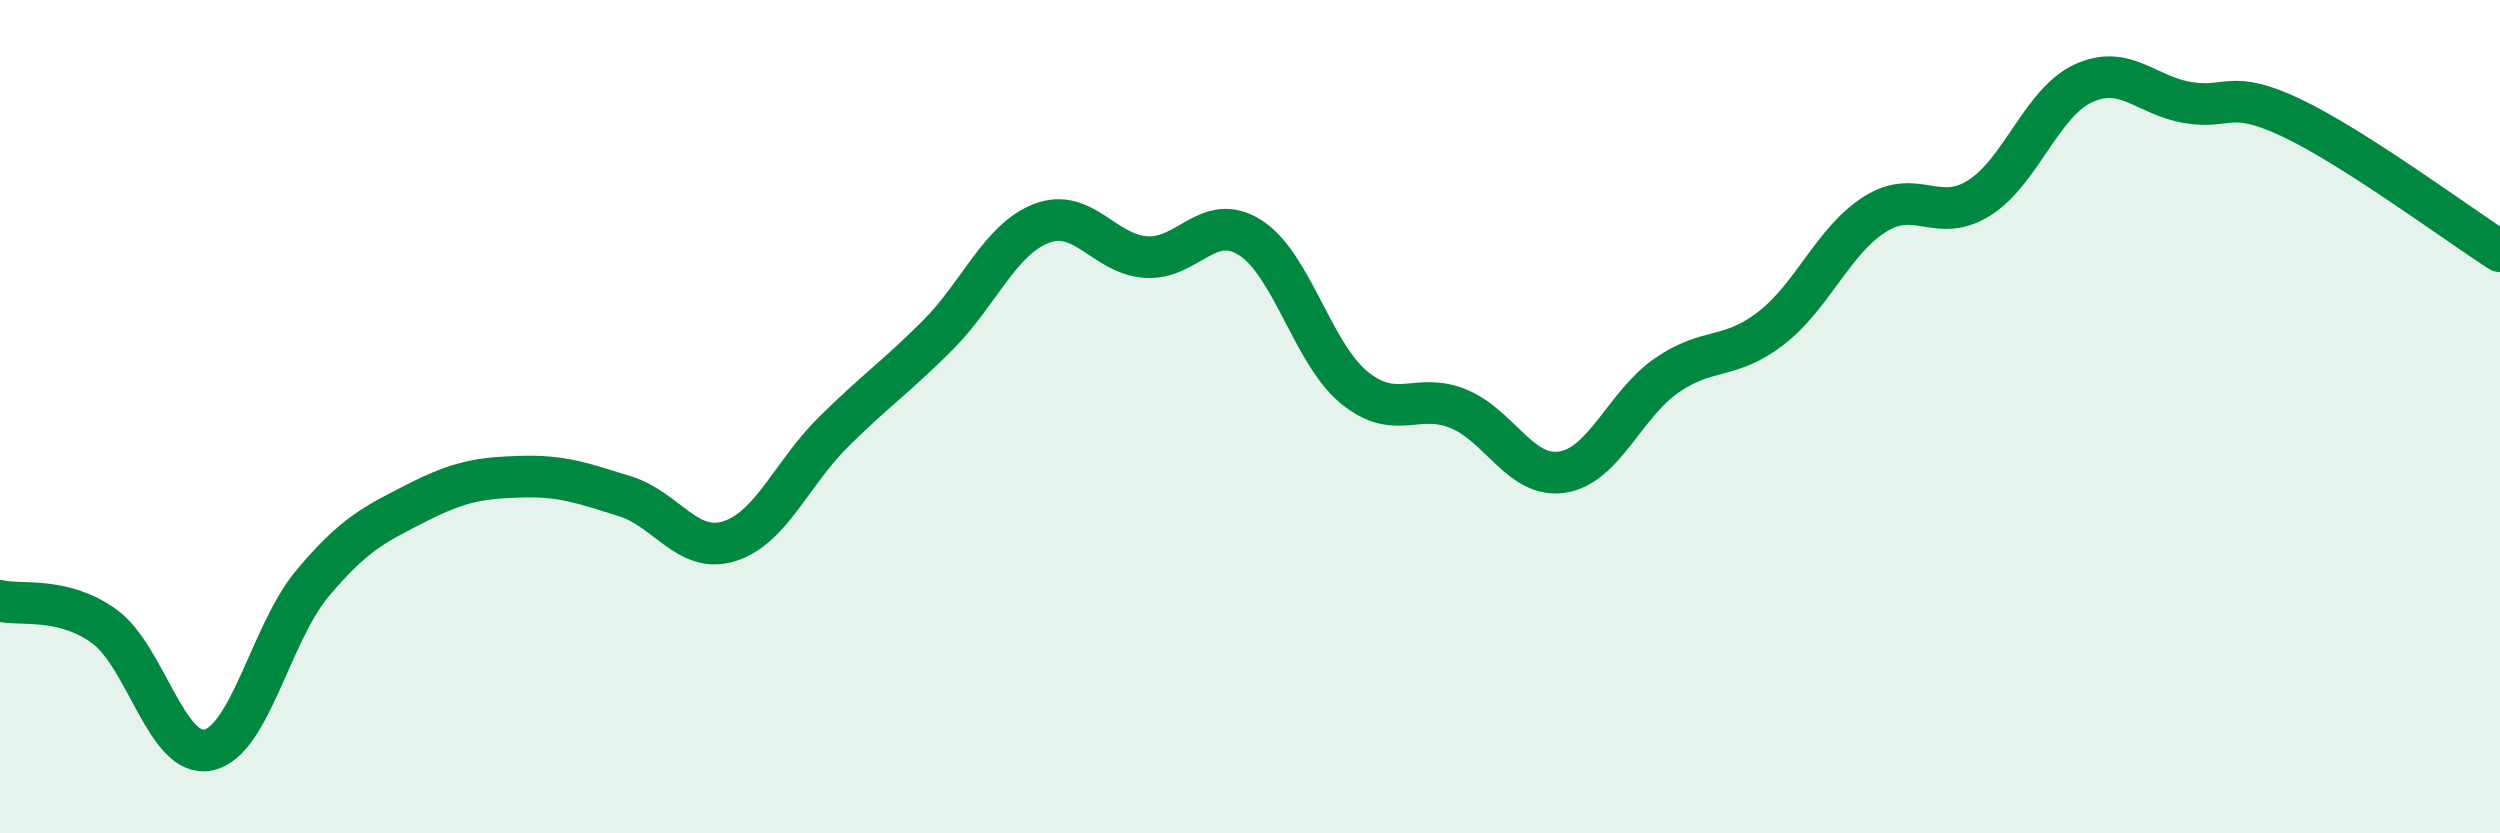
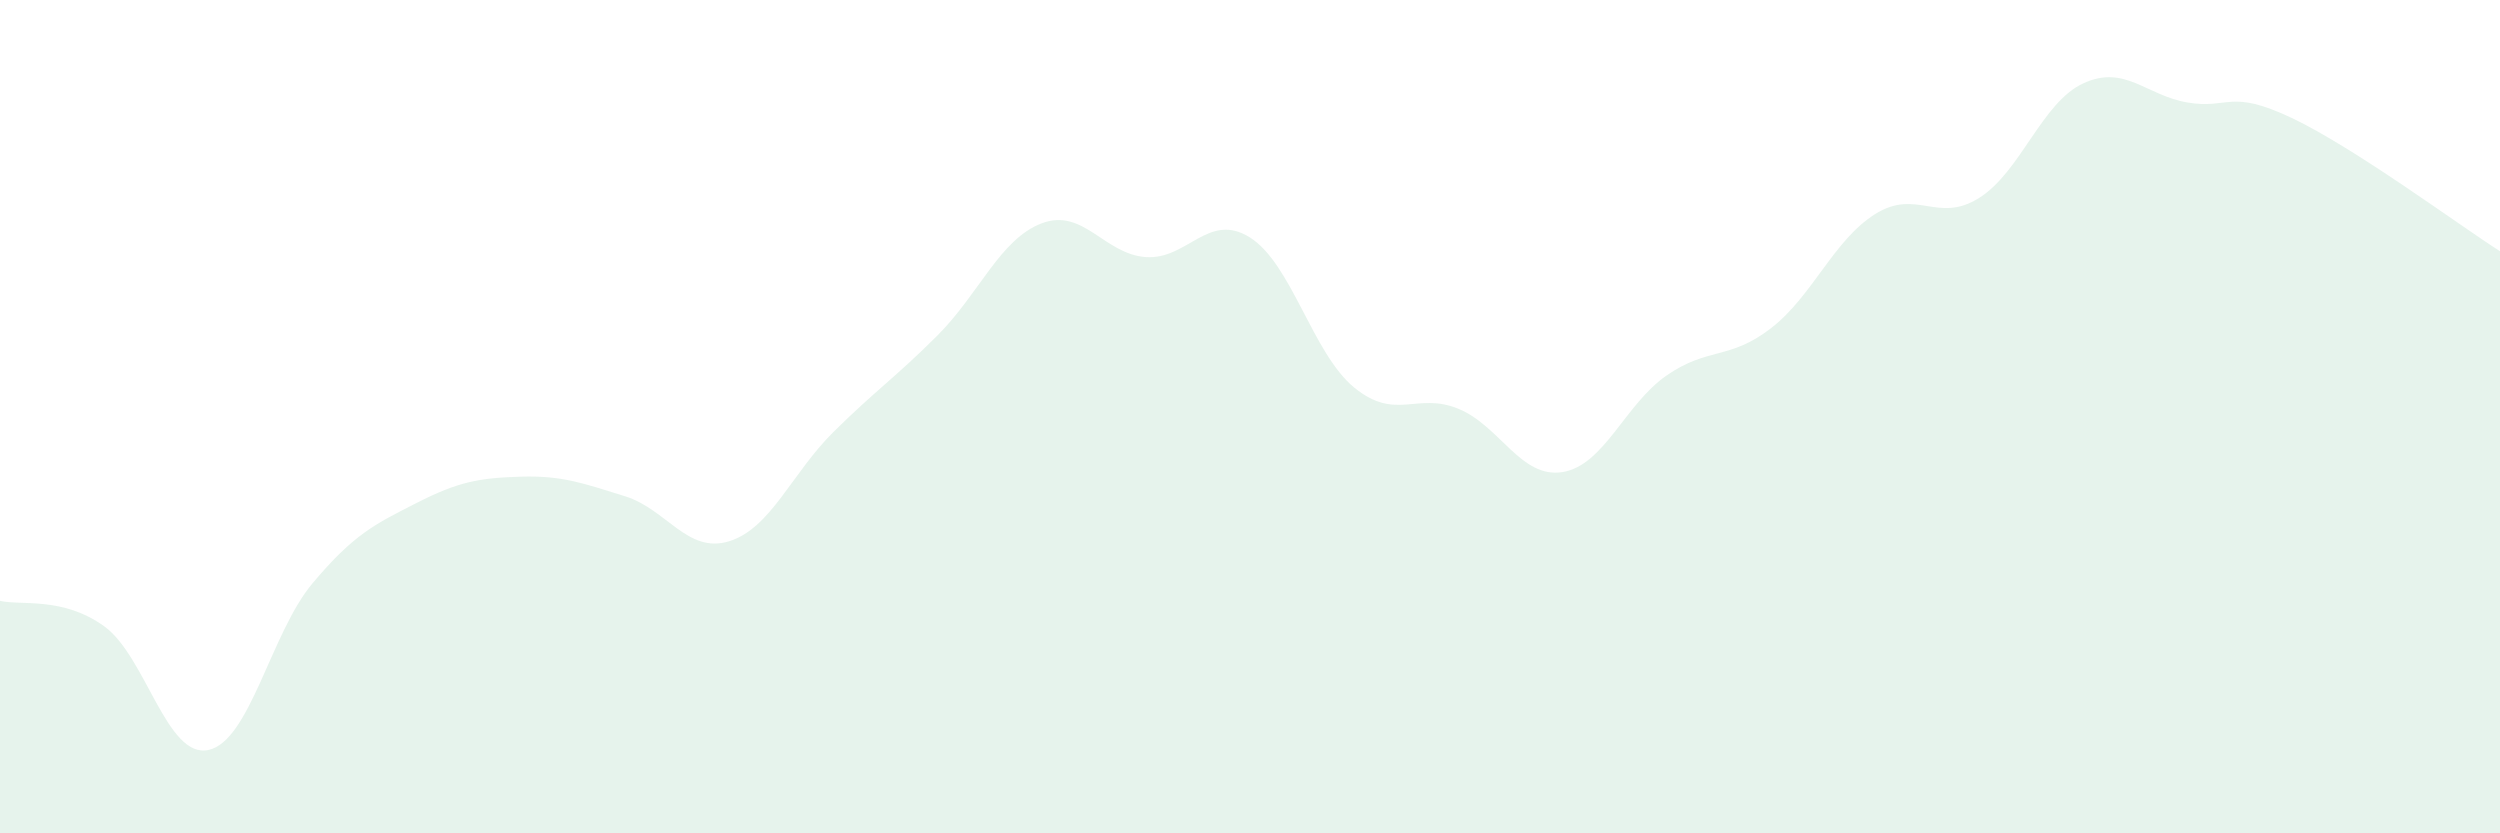
<svg xmlns="http://www.w3.org/2000/svg" width="60" height="20" viewBox="0 0 60 20">
  <path d="M 0,14.42 C 0.5,14.54 1.5,14.31 2.5,15.03 C 3.5,15.75 4,18.21 5,18 C 6,17.79 6.5,15.19 7.5,14 C 8.5,12.81 9,12.58 10,12.07 C 11,11.56 11.5,11.47 12.5,11.44 C 13.5,11.41 14,11.6 15,11.91 C 16,12.22 16.5,13.3 17.5,12.99 C 18.5,12.68 19,11.36 20,10.37 C 21,9.38 21.5,9.05 22.5,8.05 C 23.5,7.05 24,5.74 25,5.36 C 26,4.98 26.5,6.1 27.5,6.17 C 28.5,6.24 29,5.07 30,5.7 C 31,6.33 31.5,8.48 32.5,9.3 C 33.5,10.12 34,9.4 35,9.81 C 36,10.22 36.5,11.49 37.5,11.33 C 38.5,11.17 39,9.7 40,9.01 C 41,8.32 41.5,8.65 42.5,7.88 C 43.5,7.11 44,5.77 45,5.14 C 46,4.51 46.5,5.38 47.5,4.75 C 48.5,4.12 49,2.46 50,2 C 51,1.54 51.5,2.29 52.5,2.46 C 53.5,2.63 53.5,2.12 55,2.83 C 56.5,3.54 59,5.39 60,6.03L60 20L0 20Z" fill="#008740" opacity="0.1" stroke-linecap="round" stroke-linejoin="round" />
-   <path d="M 0,14.42 C 0.5,14.54 1.5,14.31 2.5,15.03 C 3.5,15.75 4,18.21 5,18 C 6,17.79 6.5,15.19 7.5,14 C 8.5,12.81 9,12.58 10,12.07 C 11,11.56 11.5,11.47 12.5,11.44 C 13.5,11.41 14,11.6 15,11.91 C 16,12.22 16.5,13.3 17.5,12.99 C 18.5,12.68 19,11.36 20,10.37 C 21,9.38 21.5,9.05 22.5,8.05 C 23.5,7.05 24,5.74 25,5.36 C 26,4.98 26.5,6.1 27.5,6.17 C 28.5,6.24 29,5.07 30,5.7 C 31,6.33 31.5,8.48 32.5,9.3 C 33.5,10.12 34,9.4 35,9.81 C 36,10.22 36.5,11.49 37.5,11.33 C 38.5,11.17 39,9.7 40,9.01 C 41,8.32 41.5,8.65 42.5,7.88 C 43.5,7.11 44,5.77 45,5.14 C 46,4.51 46.5,5.38 47.5,4.75 C 48.5,4.12 49,2.46 50,2 C 51,1.54 51.5,2.29 52.5,2.46 C 53.5,2.63 53.5,2.12 55,2.83 C 56.5,3.54 59,5.39 60,6.03" stroke="#008740" stroke-width="1" fill="none" stroke-linecap="round" stroke-linejoin="round" />
</svg>